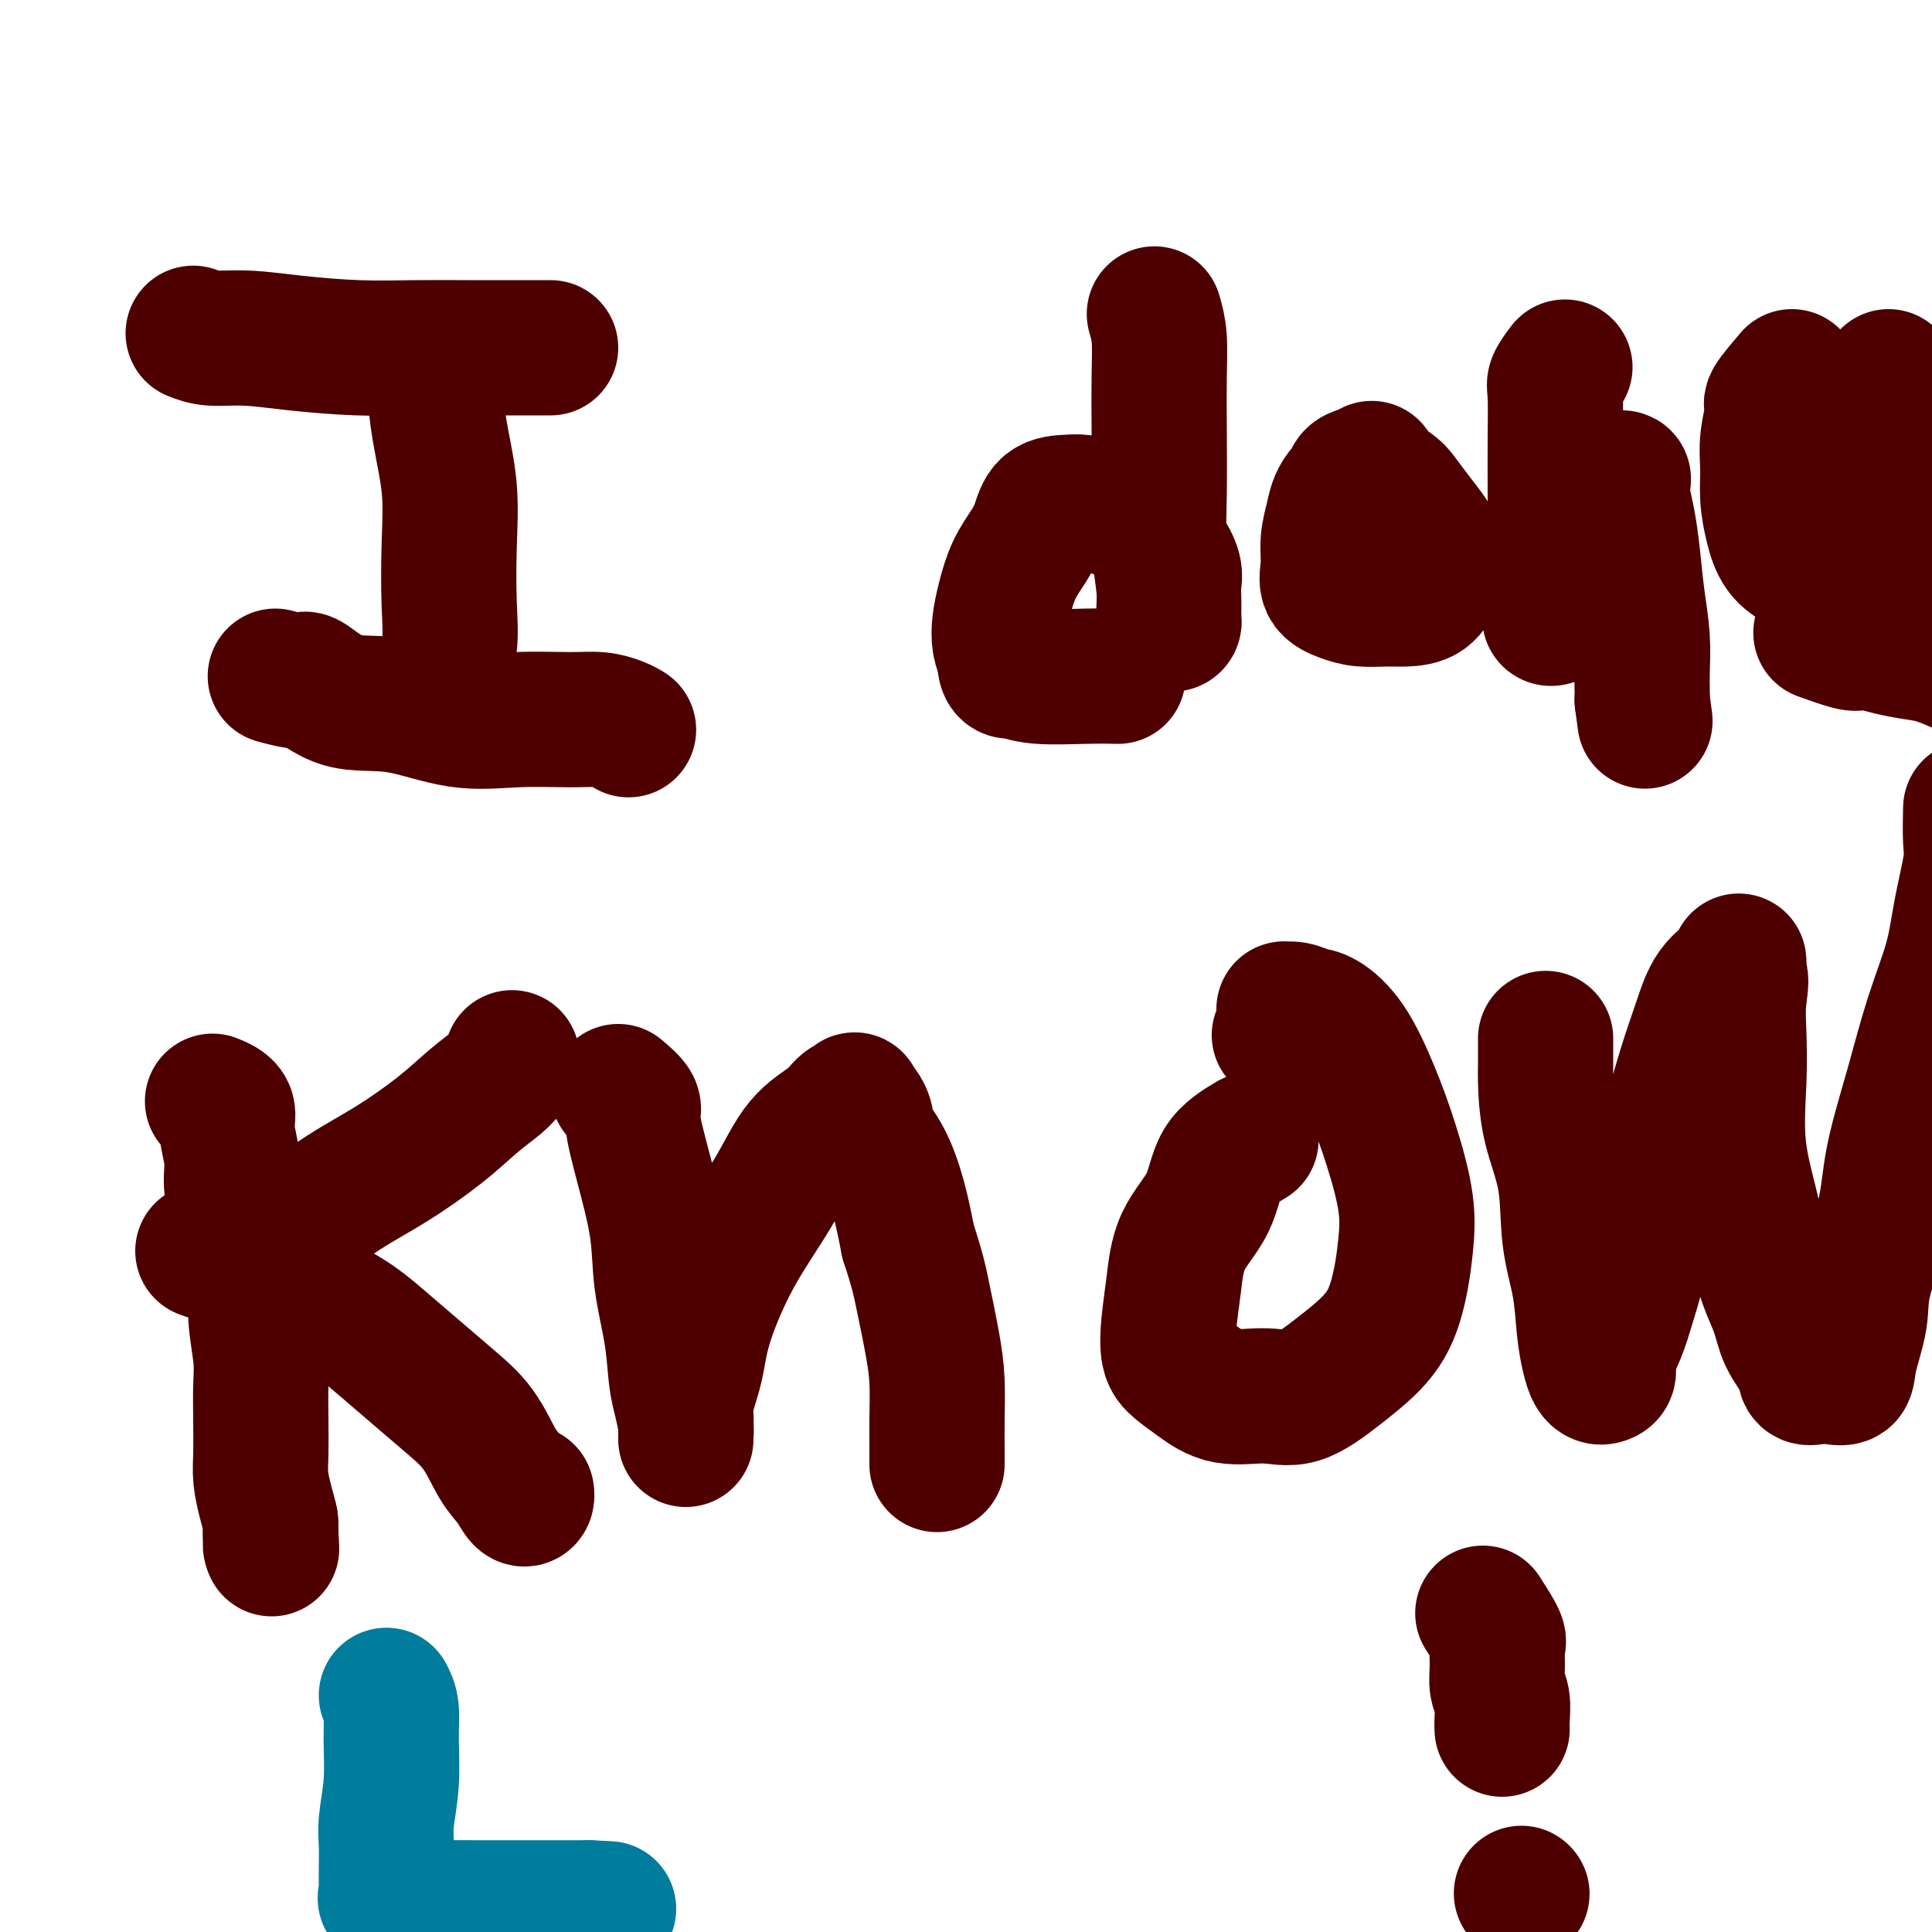
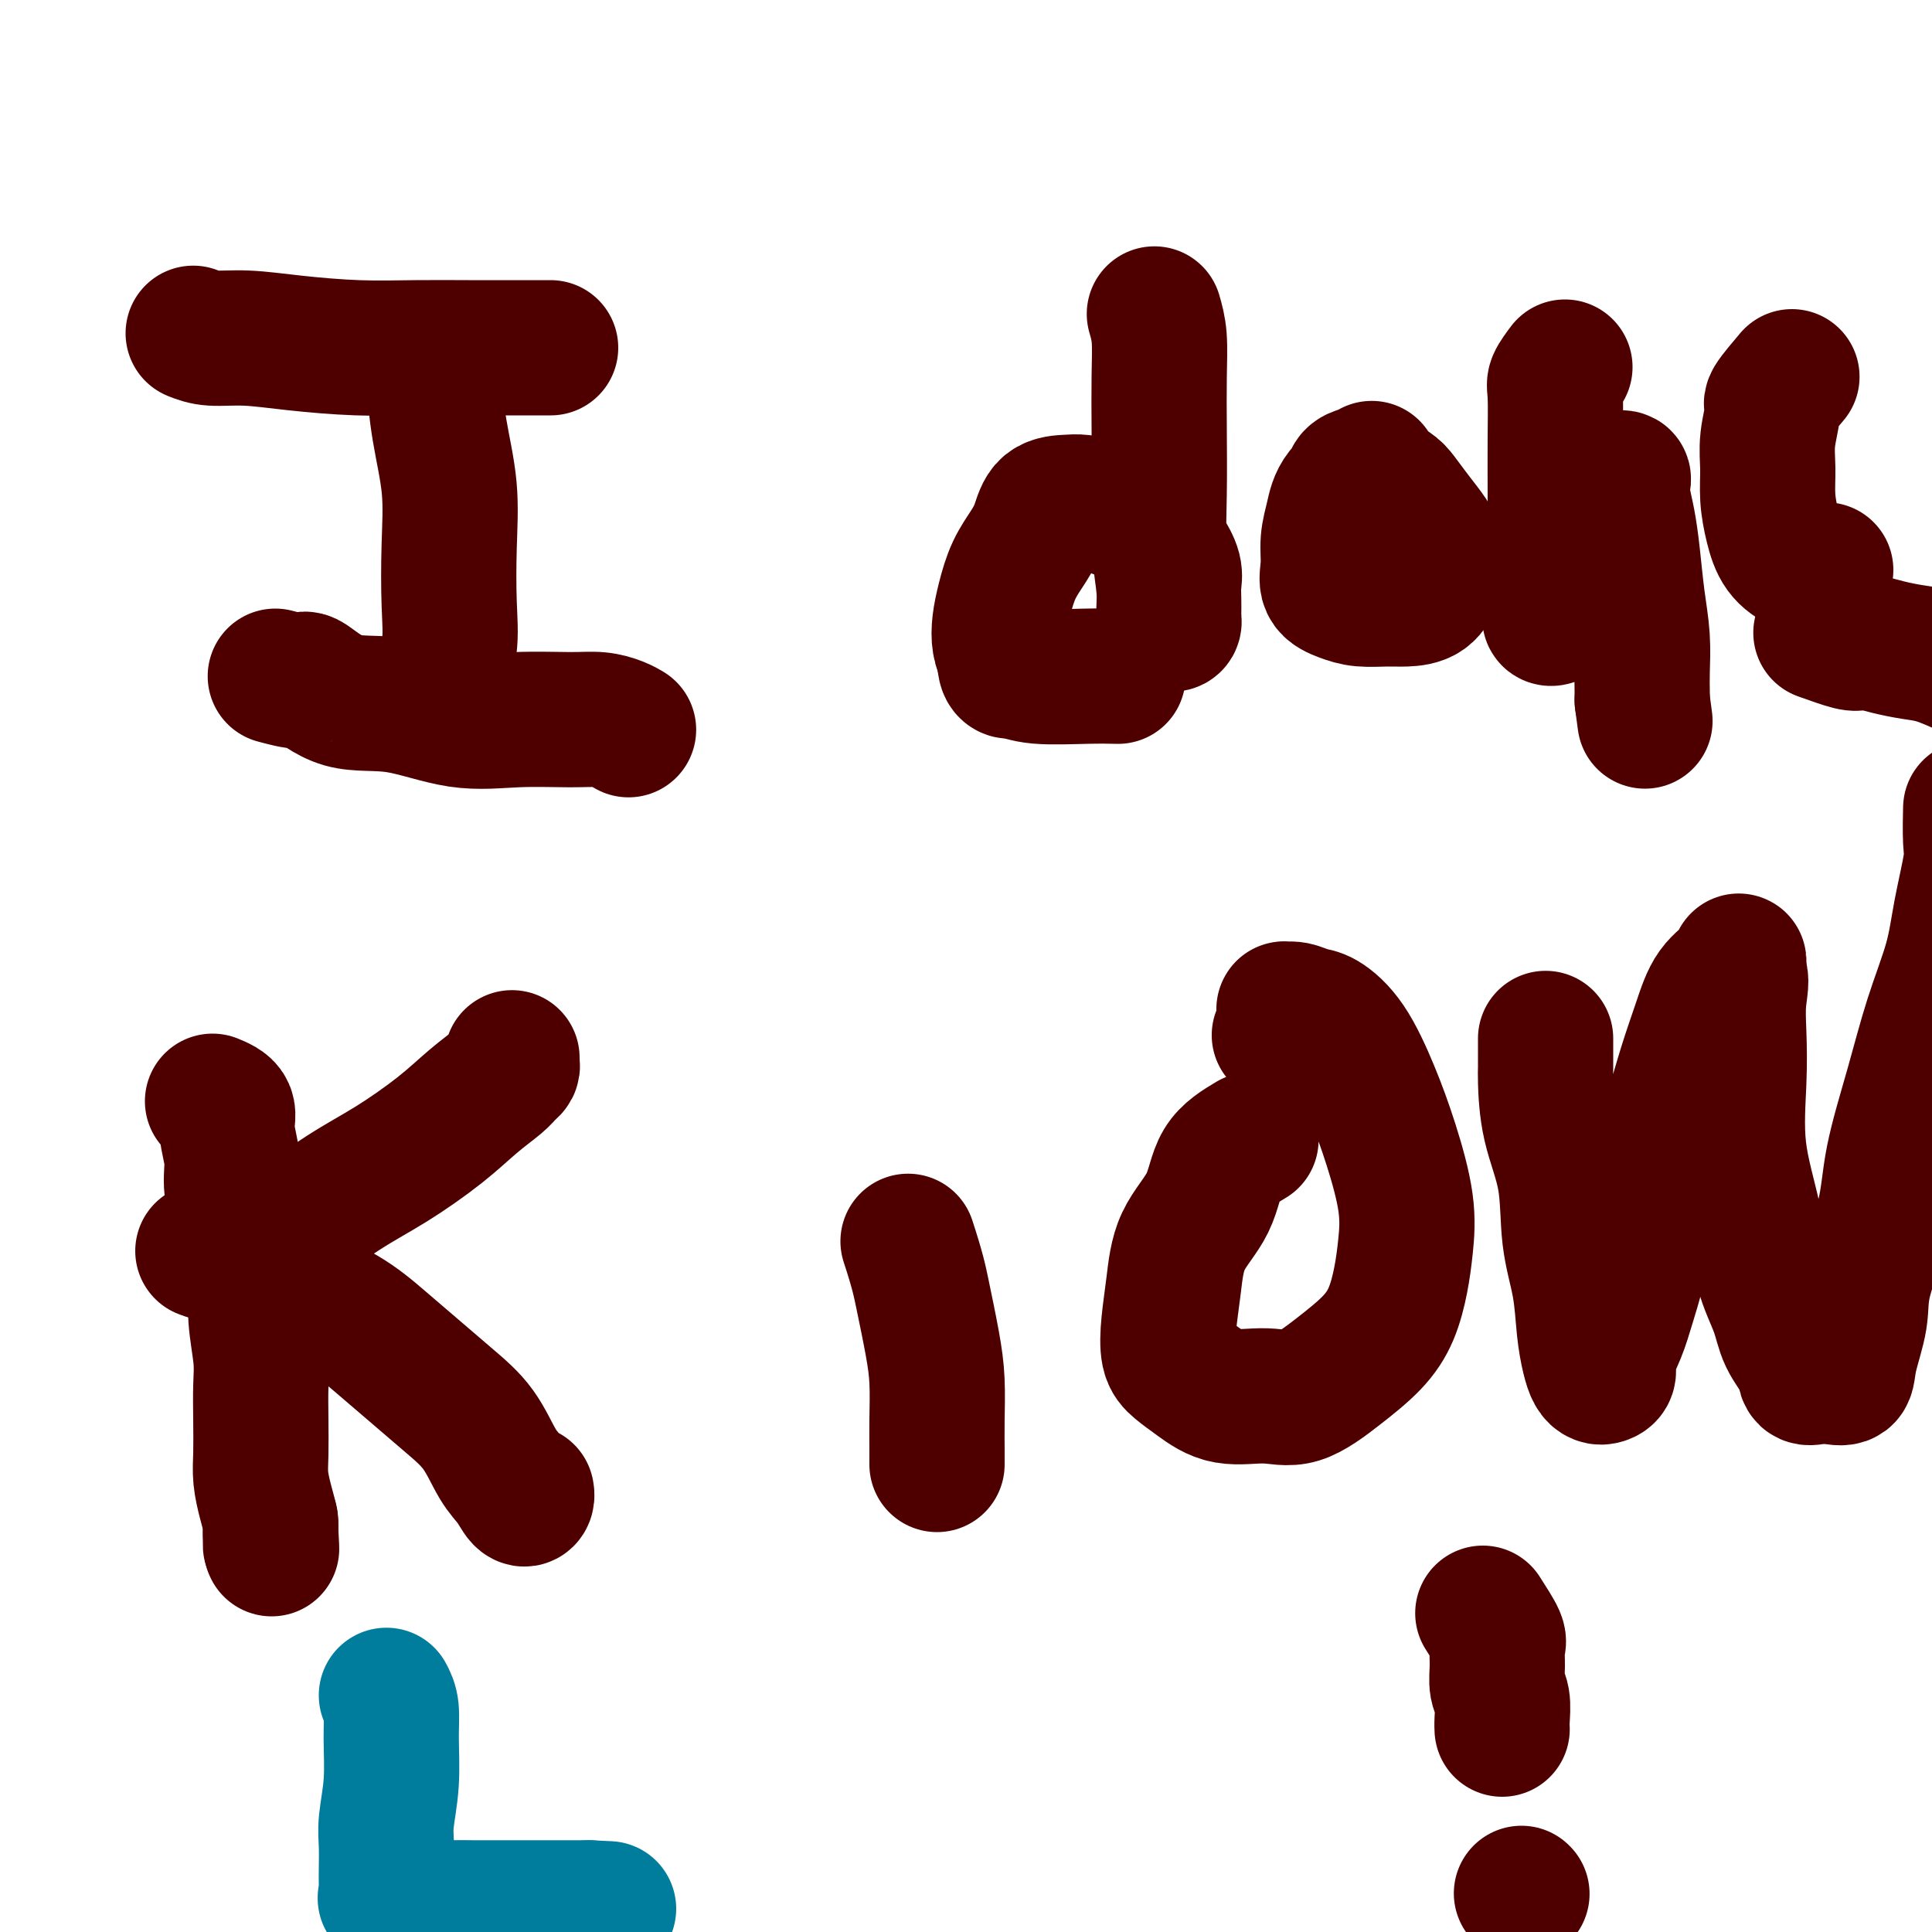
<svg xmlns="http://www.w3.org/2000/svg" viewBox="0 0 400 400" version="1.1">
  <g fill="none" stroke="#4E0000" stroke-width="28" stroke-linecap="round" stroke-linejoin="round">
    <path d="M40,69c1.116,0.445 2.233,0.890 4,1c1.767,0.110 4.185,-0.114 7,0c2.815,0.114 6.028,0.566 10,1c3.972,0.434 8.704,0.848 13,1c4.296,0.152 8.156,0.041 12,0c3.844,-0.041 7.671,-0.011 11,0c3.329,0.011 6.160,0.003 8,0c1.840,-0.003 2.689,-0.001 4,0c1.311,0.001 3.084,0.000 4,0c0.916,-0.000 0.976,-0.000 1,0c0.024,0.000 0.012,0.000 0,0" />
    <path d="M87,73c1.282,1.154 2.564,2.309 3,3c0.436,0.691 0.025,0.920 0,3c-0.025,2.080 0.335,6.012 1,10c0.665,3.988 1.636,8.030 2,12c0.364,3.970 0.122,7.866 0,12c-0.122,4.134 -0.124,8.506 0,12c0.124,3.494 0.373,6.112 0,9c-0.373,2.888 -1.370,6.047 -2,8c-0.630,1.953 -0.894,2.701 -1,3c-0.106,0.299 -0.053,0.150 0,0" />
    <path d="M57,140c2.033,0.542 4.065,1.085 5,1c0.935,-0.085 0.772,-0.797 2,0c1.228,0.797 3.846,3.104 7,4c3.154,0.896 6.843,0.383 11,1c4.157,0.617 8.784,2.364 13,3c4.216,0.636 8.023,0.160 12,0c3.977,-0.160 8.124,-0.004 11,0c2.876,0.004 4.482,-0.143 6,0c1.518,0.143 2.947,0.577 4,1c1.053,0.423 1.729,0.835 2,1c0.271,0.165 0.135,0.082 0,0" />
    <path d="M239,65c0.422,1.455 0.844,2.910 1,5c0.156,2.090 0.046,4.817 0,8c-0.046,3.183 -0.027,6.824 0,11c0.027,4.176 0.063,8.888 0,13c-0.063,4.112 -0.223,7.625 0,11c0.223,3.375 0.830,6.614 1,9c0.170,2.386 -0.098,3.920 0,5c0.098,1.080 0.562,1.706 1,2c0.438,0.294 0.849,0.255 1,0c0.151,-0.255 0.042,-0.728 0,-1c-0.042,-0.272 -0.017,-0.344 0,-1c0.017,-0.656 0.024,-1.897 0,-3c-0.024,-1.103 -0.081,-2.067 0,-3c0.081,-0.933 0.298,-1.836 0,-3c-0.298,-1.164 -1.112,-2.589 -2,-4c-0.888,-1.411 -1.850,-2.809 -3,-4c-1.150,-1.191 -2.490,-2.175 -4,-3c-1.510,-0.825 -3.192,-1.491 -5,-2c-1.808,-0.509 -3.743,-0.861 -5,-1c-1.257,-0.139 -1.835,-0.066 -3,0c-1.165,0.066 -2.918,0.123 -4,1c-1.082,0.877 -1.495,2.572 -2,4c-0.505,1.428 -1.103,2.588 -2,4c-0.897,1.412 -2.094,3.077 -3,5c-0.906,1.923 -1.521,4.103 -2,6c-0.479,1.897 -0.821,3.511 -1,5c-0.179,1.489 -0.194,2.854 0,4c0.194,1.146 0.597,2.073 1,3" />
    <path d="M208,136c-0.023,3.403 0.919,2.912 2,3c1.081,0.088 2.300,0.756 5,1c2.700,0.244 6.881,0.066 10,0c3.119,-0.066 5.177,-0.019 6,0c0.823,0.019 0.412,0.009 0,0" />
    <path d="M284,97c-2.341,1.666 -4.682,3.332 -6,5c-1.318,1.668 -1.613,3.340 -2,5c-0.387,1.660 -0.867,3.310 -1,5c-0.133,1.690 0.082,3.419 0,5c-0.082,1.581 -0.459,3.012 0,4c0.459,0.988 1.754,1.532 3,2c1.246,0.468 2.443,0.861 4,1c1.557,0.139 3.475,0.023 5,0c1.525,-0.023 2.658,0.048 4,0c1.342,-0.048 2.894,-0.213 4,-1c1.106,-0.787 1.766,-2.194 2,-3c0.234,-0.806 0.042,-1.010 0,-2c-0.042,-0.990 0.065,-2.765 0,-4c-0.065,-1.235 -0.301,-1.931 -1,-3c-0.699,-1.069 -1.860,-2.511 -3,-4c-1.140,-1.489 -2.258,-3.027 -3,-4c-0.742,-0.973 -1.106,-1.383 -2,-2c-0.894,-0.617 -2.316,-1.442 -3,-2c-0.684,-0.558 -0.628,-0.850 -1,-1c-0.372,-0.150 -1.171,-0.159 -2,0c-0.829,0.159 -1.686,0.486 -2,1c-0.314,0.514 -0.085,1.215 0,2c0.085,0.785 0.024,1.653 0,2c-0.024,0.347 -0.012,0.174 0,0" />
    <path d="M324,76c-0.845,1.134 -1.691,2.268 -2,3c-0.309,0.732 -0.083,1.061 0,3c0.083,1.939 0.023,5.486 0,9c-0.023,3.514 -0.010,6.995 0,11c0.010,4.005 0.016,8.536 0,12c-0.016,3.464 -0.055,5.862 0,8c0.055,2.138 0.203,4.017 0,5c-0.203,0.983 -0.757,1.072 -1,1c-0.243,-0.072 -0.176,-0.303 0,-1c0.176,-0.697 0.459,-1.858 1,-3c0.541,-1.142 1.339,-2.264 2,-4c0.661,-1.736 1.185,-4.087 2,-6c0.815,-1.913 1.921,-3.389 3,-5c1.079,-1.611 2.132,-3.358 3,-5c0.868,-1.642 1.552,-3.178 2,-4c0.448,-0.822 0.659,-0.928 1,-1c0.341,-0.072 0.812,-0.109 1,0c0.188,0.109 0.091,0.365 0,1c-0.091,0.635 -0.178,1.651 0,3c0.178,1.349 0.622,3.032 1,5c0.378,1.968 0.690,4.222 1,7c0.310,2.778 0.619,6.081 1,9c0.381,2.919 0.834,5.452 1,8c0.166,2.548 0.045,5.109 0,7c-0.045,1.891 -0.013,3.112 0,4c0.013,0.888 0.006,1.444 0,2" />
    <path d="M340,145c1.000,7.500 0.500,3.750 0,0" />
    <path d="M371,78c-1.721,2.030 -3.443,4.061 -4,5c-0.557,0.939 0.049,0.788 0,2c-0.049,1.212 -0.755,3.787 -1,6c-0.245,2.213 -0.030,4.064 0,6c0.030,1.936 -0.125,3.959 0,6c0.125,2.041 0.531,4.102 1,6c0.469,1.898 1.001,3.633 2,5c0.999,1.367 2.464,2.366 4,3c1.536,0.634 3.144,0.901 4,1c0.856,0.099 0.959,0.028 1,0c0.041,-0.028 0.021,-0.014 0,0" />
-     <path d="M391,78c0.439,1.443 0.878,2.886 1,5c0.122,2.114 -0.072,4.900 0,8c0.072,3.100 0.412,6.516 1,10c0.588,3.484 1.426,7.037 2,11c0.574,3.963 0.885,8.336 1,11c0.115,2.664 0.033,3.618 0,4c-0.033,0.382 -0.016,0.191 0,0" />
    <path d="M377,131c2.346,0.839 4.693,1.678 6,2c1.307,0.322 1.576,0.127 2,0c0.424,-0.127 1.004,-0.184 2,0c0.996,0.184 2.408,0.610 4,1c1.592,0.390 3.365,0.744 5,1c1.635,0.256 3.133,0.415 5,1c1.867,0.585 4.105,1.596 5,2c0.895,0.404 0.448,0.202 0,0" />
    <path d="M44,228c1.302,0.538 2.603,1.076 3,2c0.397,0.924 -0.112,2.232 0,4c0.112,1.768 0.843,3.994 1,6c0.157,2.006 -0.260,3.793 0,6c0.260,2.207 1.198,4.834 2,7c0.802,2.166 1.469,3.872 2,6c0.531,2.128 0.927,4.678 1,7c0.073,2.322 -0.176,4.417 0,7c0.176,2.583 0.779,5.656 1,8c0.221,2.344 0.062,3.960 0,6c-0.062,2.040 -0.027,4.504 0,7c0.027,2.496 0.046,5.025 0,7c-0.046,1.975 -0.156,3.397 0,5c0.156,1.603 0.578,3.387 1,5c0.422,1.613 0.845,3.056 1,4c0.155,0.944 0.041,1.388 0,2c-0.041,0.612 -0.011,1.390 0,2c0.011,0.610 0.003,1.050 0,1c-0.003,-0.050 -0.001,-0.590 0,-1c0.001,-0.410 0.000,-0.688 0,-1c-0.000,-0.312 -0.000,-0.656 0,-1" />
    <path d="M56,317c0.464,7.648 0.124,1.266 0,-1c-0.124,-2.266 -0.033,-0.418 0,0c0.033,0.418 0.010,-0.595 0,-1c-0.010,-0.405 -0.005,-0.203 0,0" />
    <path d="M42,259c1.286,0.470 2.573,0.940 4,1c1.427,0.060 2.995,-0.289 5,-1c2.005,-0.711 4.446,-1.785 8,-4c3.554,-2.215 8.219,-5.570 12,-8c3.781,-2.430 6.676,-3.936 10,-6c3.324,-2.064 7.076,-4.686 10,-7c2.924,-2.314 5.018,-4.322 7,-6c1.982,-1.678 3.852,-3.028 5,-4c1.148,-0.972 1.576,-1.567 2,-2c0.424,-0.433 0.846,-0.704 1,-1c0.154,-0.296 0.041,-0.615 0,-1c-0.041,-0.385 -0.011,-0.834 0,-1c0.011,-0.166 0.003,-0.047 0,0c-0.003,0.047 -0.002,0.024 0,0" />
    <path d="M54,263c2.529,2.196 5.059,4.392 6,5c0.941,0.608 0.294,-0.373 2,0c1.706,0.373 5.765,2.098 9,4c3.235,1.902 5.646,3.979 8,6c2.354,2.021 4.651,3.986 7,6c2.349,2.014 4.751,4.078 7,6c2.249,1.922 4.343,3.703 6,6c1.657,2.297 2.875,5.109 4,7c1.125,1.891 2.158,2.860 3,4c0.842,1.140 1.494,2.450 2,3c0.506,0.550 0.867,0.340 1,0c0.133,-0.340 0.038,-0.812 0,-1c-0.038,-0.188 -0.019,-0.094 0,0" />
-     <path d="M128,226c1.305,1.114 2.611,2.229 3,3c0.389,0.771 -0.138,1.199 0,3c0.138,1.801 0.940,4.974 2,9c1.060,4.026 2.378,8.903 3,13c0.622,4.097 0.549,7.412 1,11c0.451,3.588 1.427,7.447 2,11c0.573,3.553 0.742,6.799 1,9c0.258,2.201 0.605,3.355 1,5c0.395,1.645 0.838,3.780 1,5c0.162,1.220 0.042,1.526 0,2c-0.042,0.474 -0.004,1.116 0,1c0.004,-0.116 -0.024,-0.988 0,-2c0.024,-1.012 0.099,-2.162 0,-3c-0.099,-0.838 -0.373,-1.364 0,-3c0.373,-1.636 1.392,-4.384 2,-7c0.608,-2.616 0.806,-5.102 2,-9c1.194,-3.898 3.383,-9.209 6,-14c2.617,-4.791 5.662,-9.063 8,-13c2.338,-3.937 3.969,-7.541 6,-10c2.031,-2.459 4.460,-3.775 6,-5c1.540,-1.225 2.190,-2.359 3,-3c0.810,-0.641 1.781,-0.790 2,-1c0.219,-0.210 -0.314,-0.482 0,0c0.314,0.482 1.474,1.718 2,3c0.526,1.282 0.419,2.612 1,4c0.581,1.388 1.849,2.835 3,5c1.151,2.165 2.186,5.047 3,8c0.814,2.953 1.407,5.976 2,9" />
    <path d="M188,257c1.967,6.008 2.383,8.028 3,11c0.617,2.972 1.433,6.895 2,10c0.567,3.105 0.884,5.393 1,8c0.116,2.607 0.031,5.534 0,8c-0.031,2.466 -0.008,4.472 0,6c0.008,1.528 0.002,2.580 0,3c-0.002,0.420 -0.001,0.210 0,0" />
    <path d="M259,236c-2.334,1.391 -4.667,2.782 -6,5c-1.333,2.218 -1.665,5.262 -3,8c-1.335,2.738 -3.674,5.170 -5,8c-1.326,2.830 -1.641,6.059 -2,9c-0.359,2.941 -0.764,5.595 -1,8c-0.236,2.405 -0.305,4.563 0,6c0.305,1.437 0.984,2.154 2,3c1.016,0.846 2.370,1.820 4,3c1.630,1.180 3.538,2.565 6,3c2.462,0.435 5.478,-0.079 8,0c2.522,0.079 4.549,0.750 7,0c2.451,-0.750 5.325,-2.921 8,-5c2.675,-2.079 5.150,-4.066 7,-6c1.850,-1.934 3.076,-3.815 4,-6c0.924,-2.185 1.547,-4.673 2,-7c0.453,-2.327 0.738,-4.491 1,-7c0.262,-2.509 0.502,-5.362 0,-9c-0.502,-3.638 -1.747,-8.060 -3,-12c-1.253,-3.940 -2.513,-7.399 -4,-11c-1.487,-3.601 -3.201,-7.343 -5,-10c-1.799,-2.657 -3.684,-4.230 -5,-5c-1.316,-0.770 -2.065,-0.738 -3,-1c-0.935,-0.262 -2.058,-0.819 -3,-1c-0.942,-0.181 -1.703,0.015 -2,0c-0.297,-0.015 -0.131,-0.241 0,0c0.131,0.241 0.228,0.950 0,2c-0.228,1.050 -0.779,2.443 -1,3c-0.221,0.557 -0.110,0.279 0,0" />
    <path d="M320,215c0.007,2.401 0.014,4.803 0,6c-0.014,1.197 -0.050,1.191 0,3c0.050,1.809 0.184,5.434 1,9c0.816,3.566 2.313,7.073 3,11c0.687,3.927 0.565,8.274 1,12c0.435,3.726 1.426,6.830 2,10c0.574,3.170 0.731,6.405 1,9c0.269,2.595 0.651,4.550 1,6c0.349,1.450 0.666,2.395 1,3c0.334,0.605 0.684,0.870 1,1c0.316,0.130 0.598,0.126 1,0c0.402,-0.126 0.922,-0.375 1,-1c0.078,-0.625 -0.288,-1.627 0,-3c0.288,-1.373 1.231,-3.116 2,-5c0.769,-1.884 1.364,-3.910 2,-6c0.636,-2.090 1.314,-4.243 2,-7c0.686,-2.757 1.380,-6.118 2,-10c0.620,-3.882 1.165,-8.285 2,-12c0.835,-3.715 1.961,-6.741 3,-10c1.039,-3.259 1.991,-6.750 3,-10c1.009,-3.250 2.074,-6.260 3,-9c0.926,-2.740 1.712,-5.209 3,-7c1.288,-1.791 3.078,-2.905 4,-4c0.922,-1.095 0.978,-2.170 1,-2c0.022,0.170 0.011,1.585 0,3" />
    <path d="M360,202c0.777,0.359 0.218,2.755 0,5c-0.218,2.245 -0.096,4.338 0,7c0.096,2.662 0.165,5.894 0,10c-0.165,4.106 -0.565,9.087 0,14c0.565,4.913 2.096,9.759 3,14c0.904,4.241 1.183,7.876 2,11c0.817,3.124 2.173,5.737 3,8c0.827,2.263 1.124,4.176 2,6c0.876,1.824 2.330,3.560 3,5c0.670,1.440 0.554,2.584 1,3c0.446,0.416 1.452,0.103 2,0c0.548,-0.103 0.638,0.004 1,0c0.362,-0.004 0.997,-0.118 2,0c1.003,0.118 2.374,0.468 3,0c0.626,-0.468 0.508,-1.755 1,-4c0.492,-2.245 1.594,-5.448 2,-8c0.406,-2.552 0.117,-4.452 1,-8c0.883,-3.548 2.940,-8.742 4,-13c1.060,-4.258 1.123,-7.579 2,-12c0.877,-4.421 2.568,-9.944 4,-15c1.432,-5.056 2.604,-9.647 4,-14c1.396,-4.353 3.015,-8.467 4,-12c0.985,-3.533 1.336,-6.485 2,-10c0.664,-3.515 1.642,-7.592 2,-10c0.358,-2.408 0.096,-3.148 0,-5c-0.096,-1.852 -0.028,-4.815 0,-6c0.028,-1.185 0.014,-0.593 0,0" />
    <path d="M307,334c1.270,1.980 2.540,3.960 3,5c0.460,1.040 0.109,1.139 0,2c-0.109,0.861 0.023,2.483 0,4c-0.023,1.517 -0.202,2.929 0,4c0.202,1.071 0.786,1.803 1,3c0.214,1.197 0.058,2.861 0,4c-0.058,1.139 -0.016,1.754 0,2c0.016,0.246 0.008,0.123 0,0" />
    <path d="M315,392c0.000,0.000 0.100,0.100 0.1,0.1" />
  </g>
  <g fill="none" stroke="#007C9C" stroke-width="28" stroke-linecap="round" stroke-linejoin="round">
    <path d="M80,351c0.431,0.805 0.862,1.610 1,3c0.138,1.390 -0.015,3.366 0,6c0.015,2.634 0.200,5.928 0,9c-0.200,3.072 -0.786,5.922 -1,8c-0.214,2.078 -0.058,3.382 0,5c0.058,1.618 0.016,3.548 0,5c-0.016,1.452 -0.007,2.427 0,3c0.007,0.573 0.010,0.745 0,1c-0.010,0.255 -0.035,0.594 0,1c0.035,0.406 0.129,0.879 0,1c-0.129,0.121 -0.482,-0.111 0,0c0.482,0.111 1.800,0.566 3,1c1.200,0.434 2.281,0.848 4,1c1.719,0.152 4.074,0.041 6,0c1.926,-0.041 3.422,-0.011 5,0c1.578,0.011 3.239,0.003 5,0c1.761,-0.003 3.624,-0.001 5,0c1.376,0.001 2.266,0.000 3,0c0.734,-0.000 1.314,-0.000 2,0c0.686,0.000 1.480,0.000 2,0c0.520,-0.000 0.765,-0.000 1,0c0.235,0.000 0.458,0.000 1,0c0.542,-0.000 1.402,-0.000 2,0c0.598,0.000 0.933,0.000 1,0c0.067,-0.000 -0.136,-0.000 0,0c0.136,0.000 0.610,0.000 1,0c0.390,-0.000 0.695,-0.000 1,0" />
    <path d="M122,395c7.000,0.333 3.500,0.167 0,0" />
  </g>
</svg>